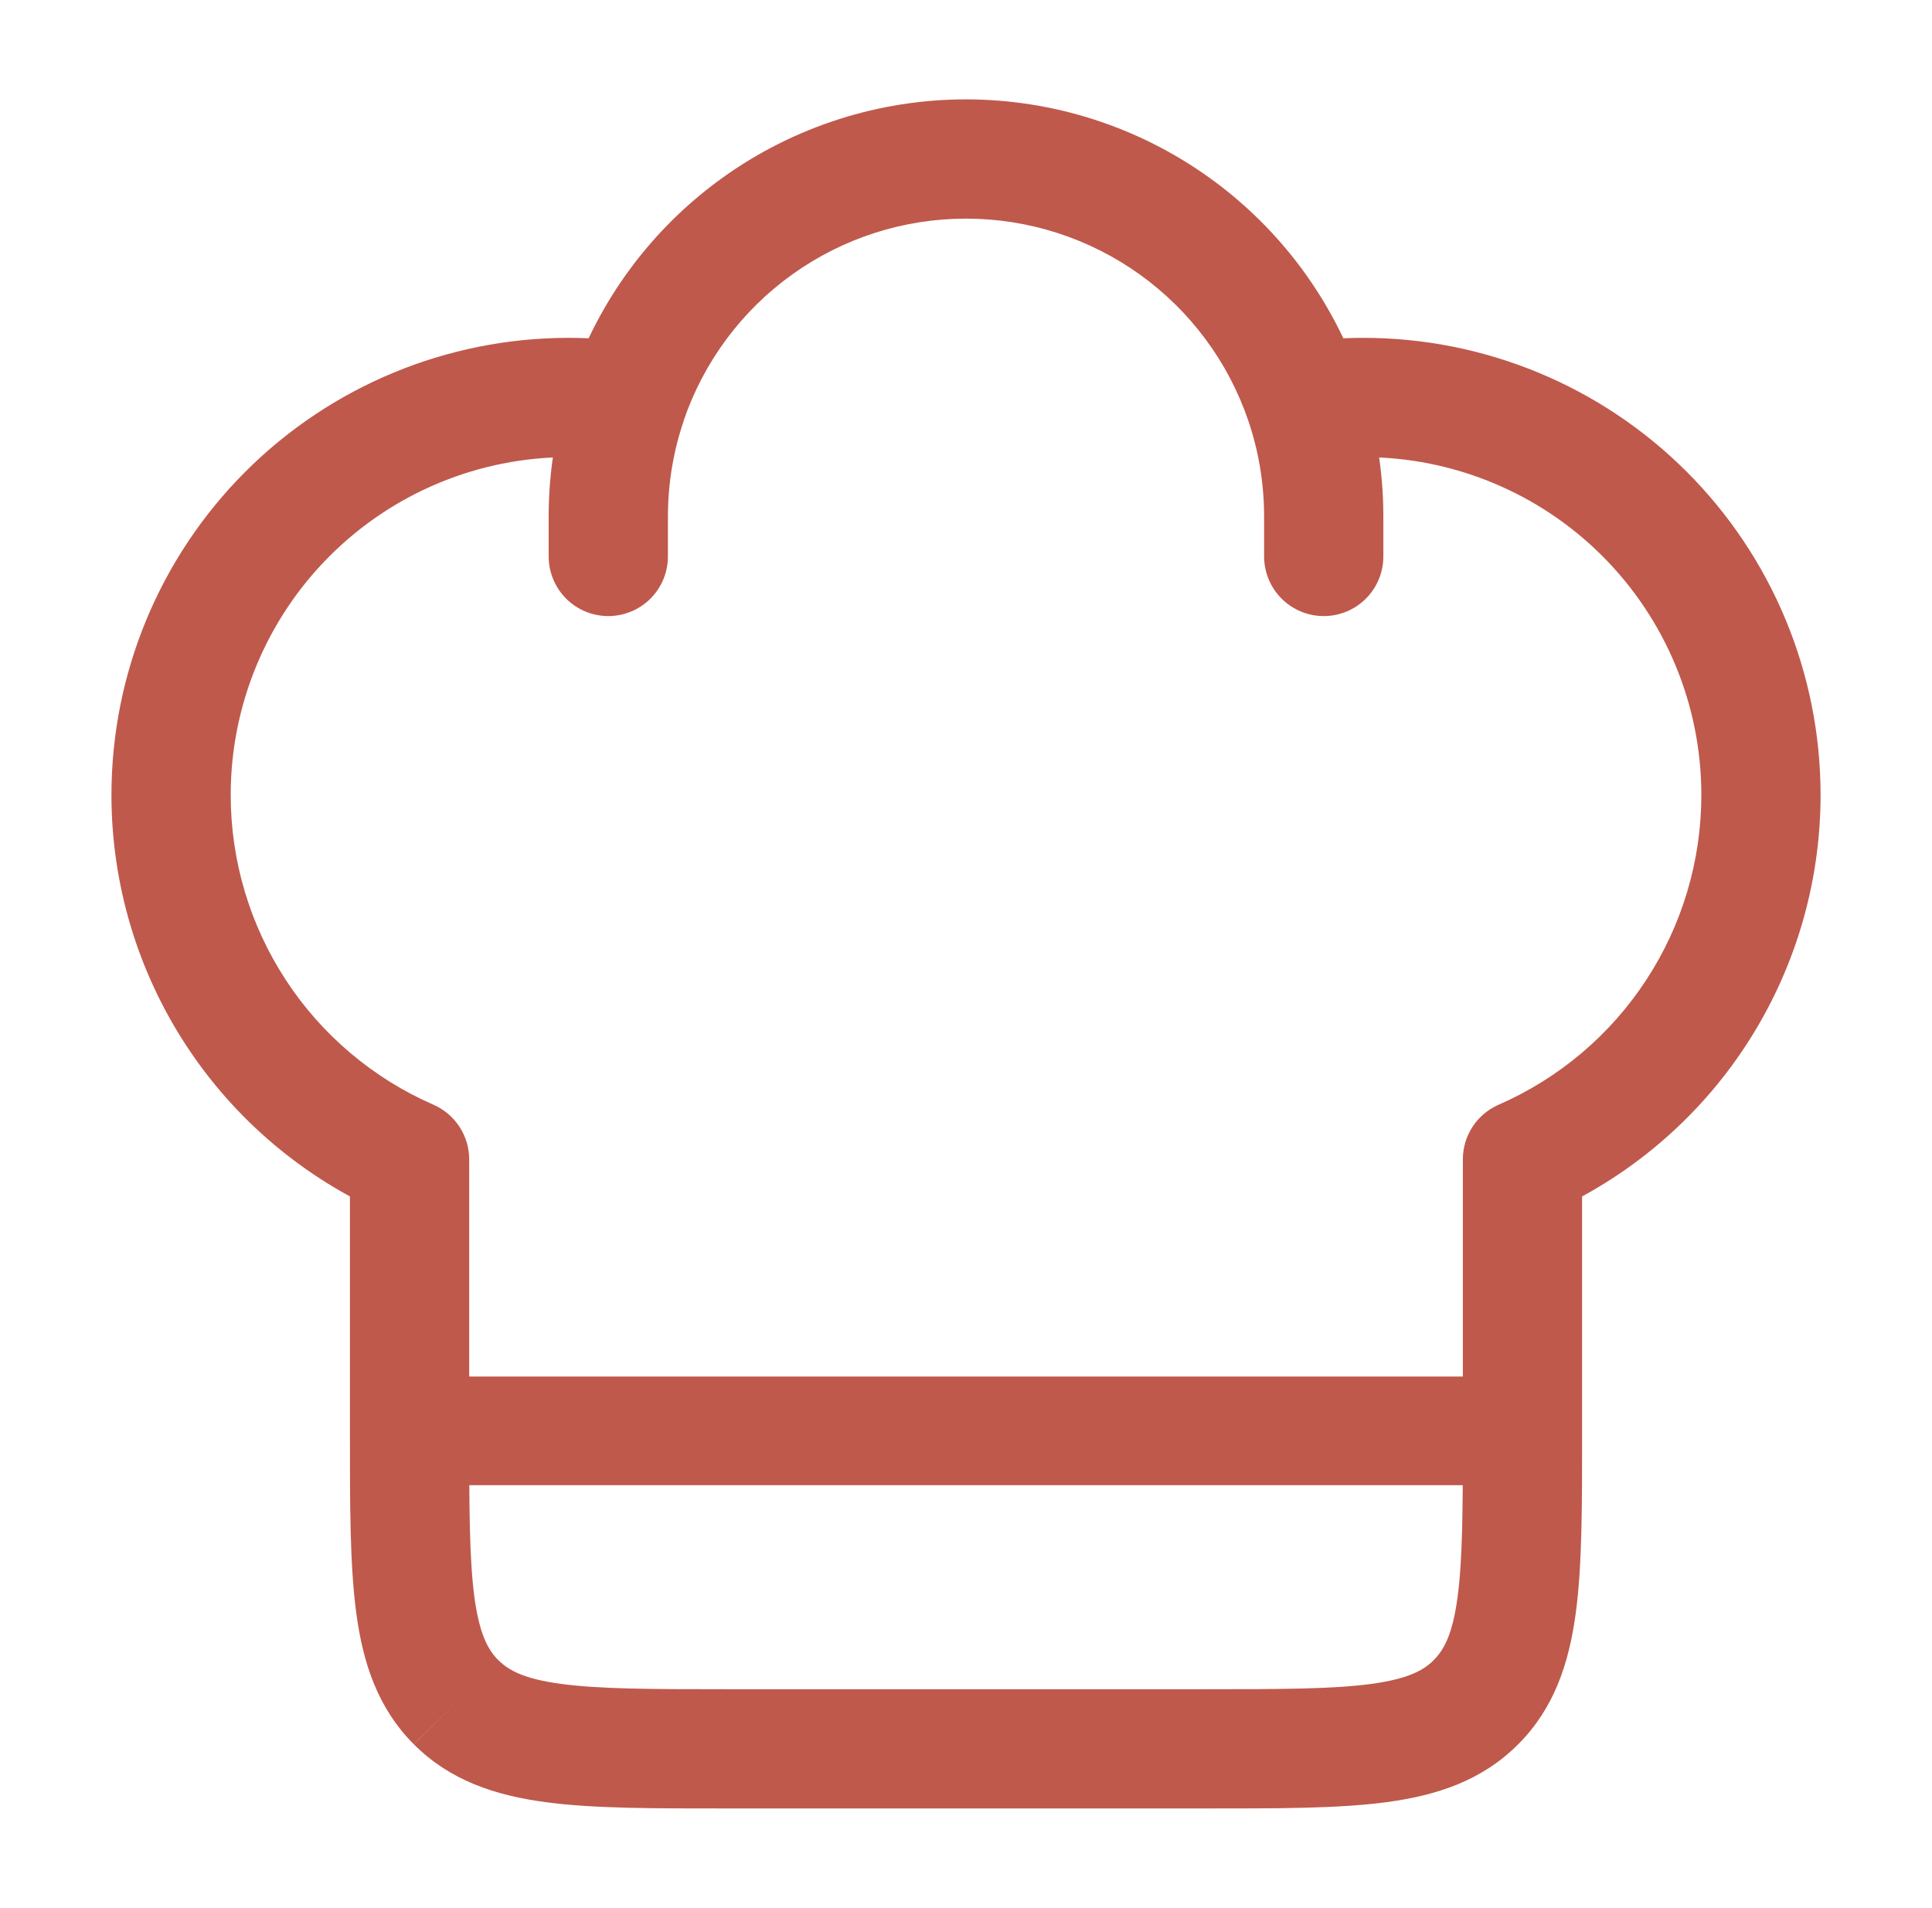
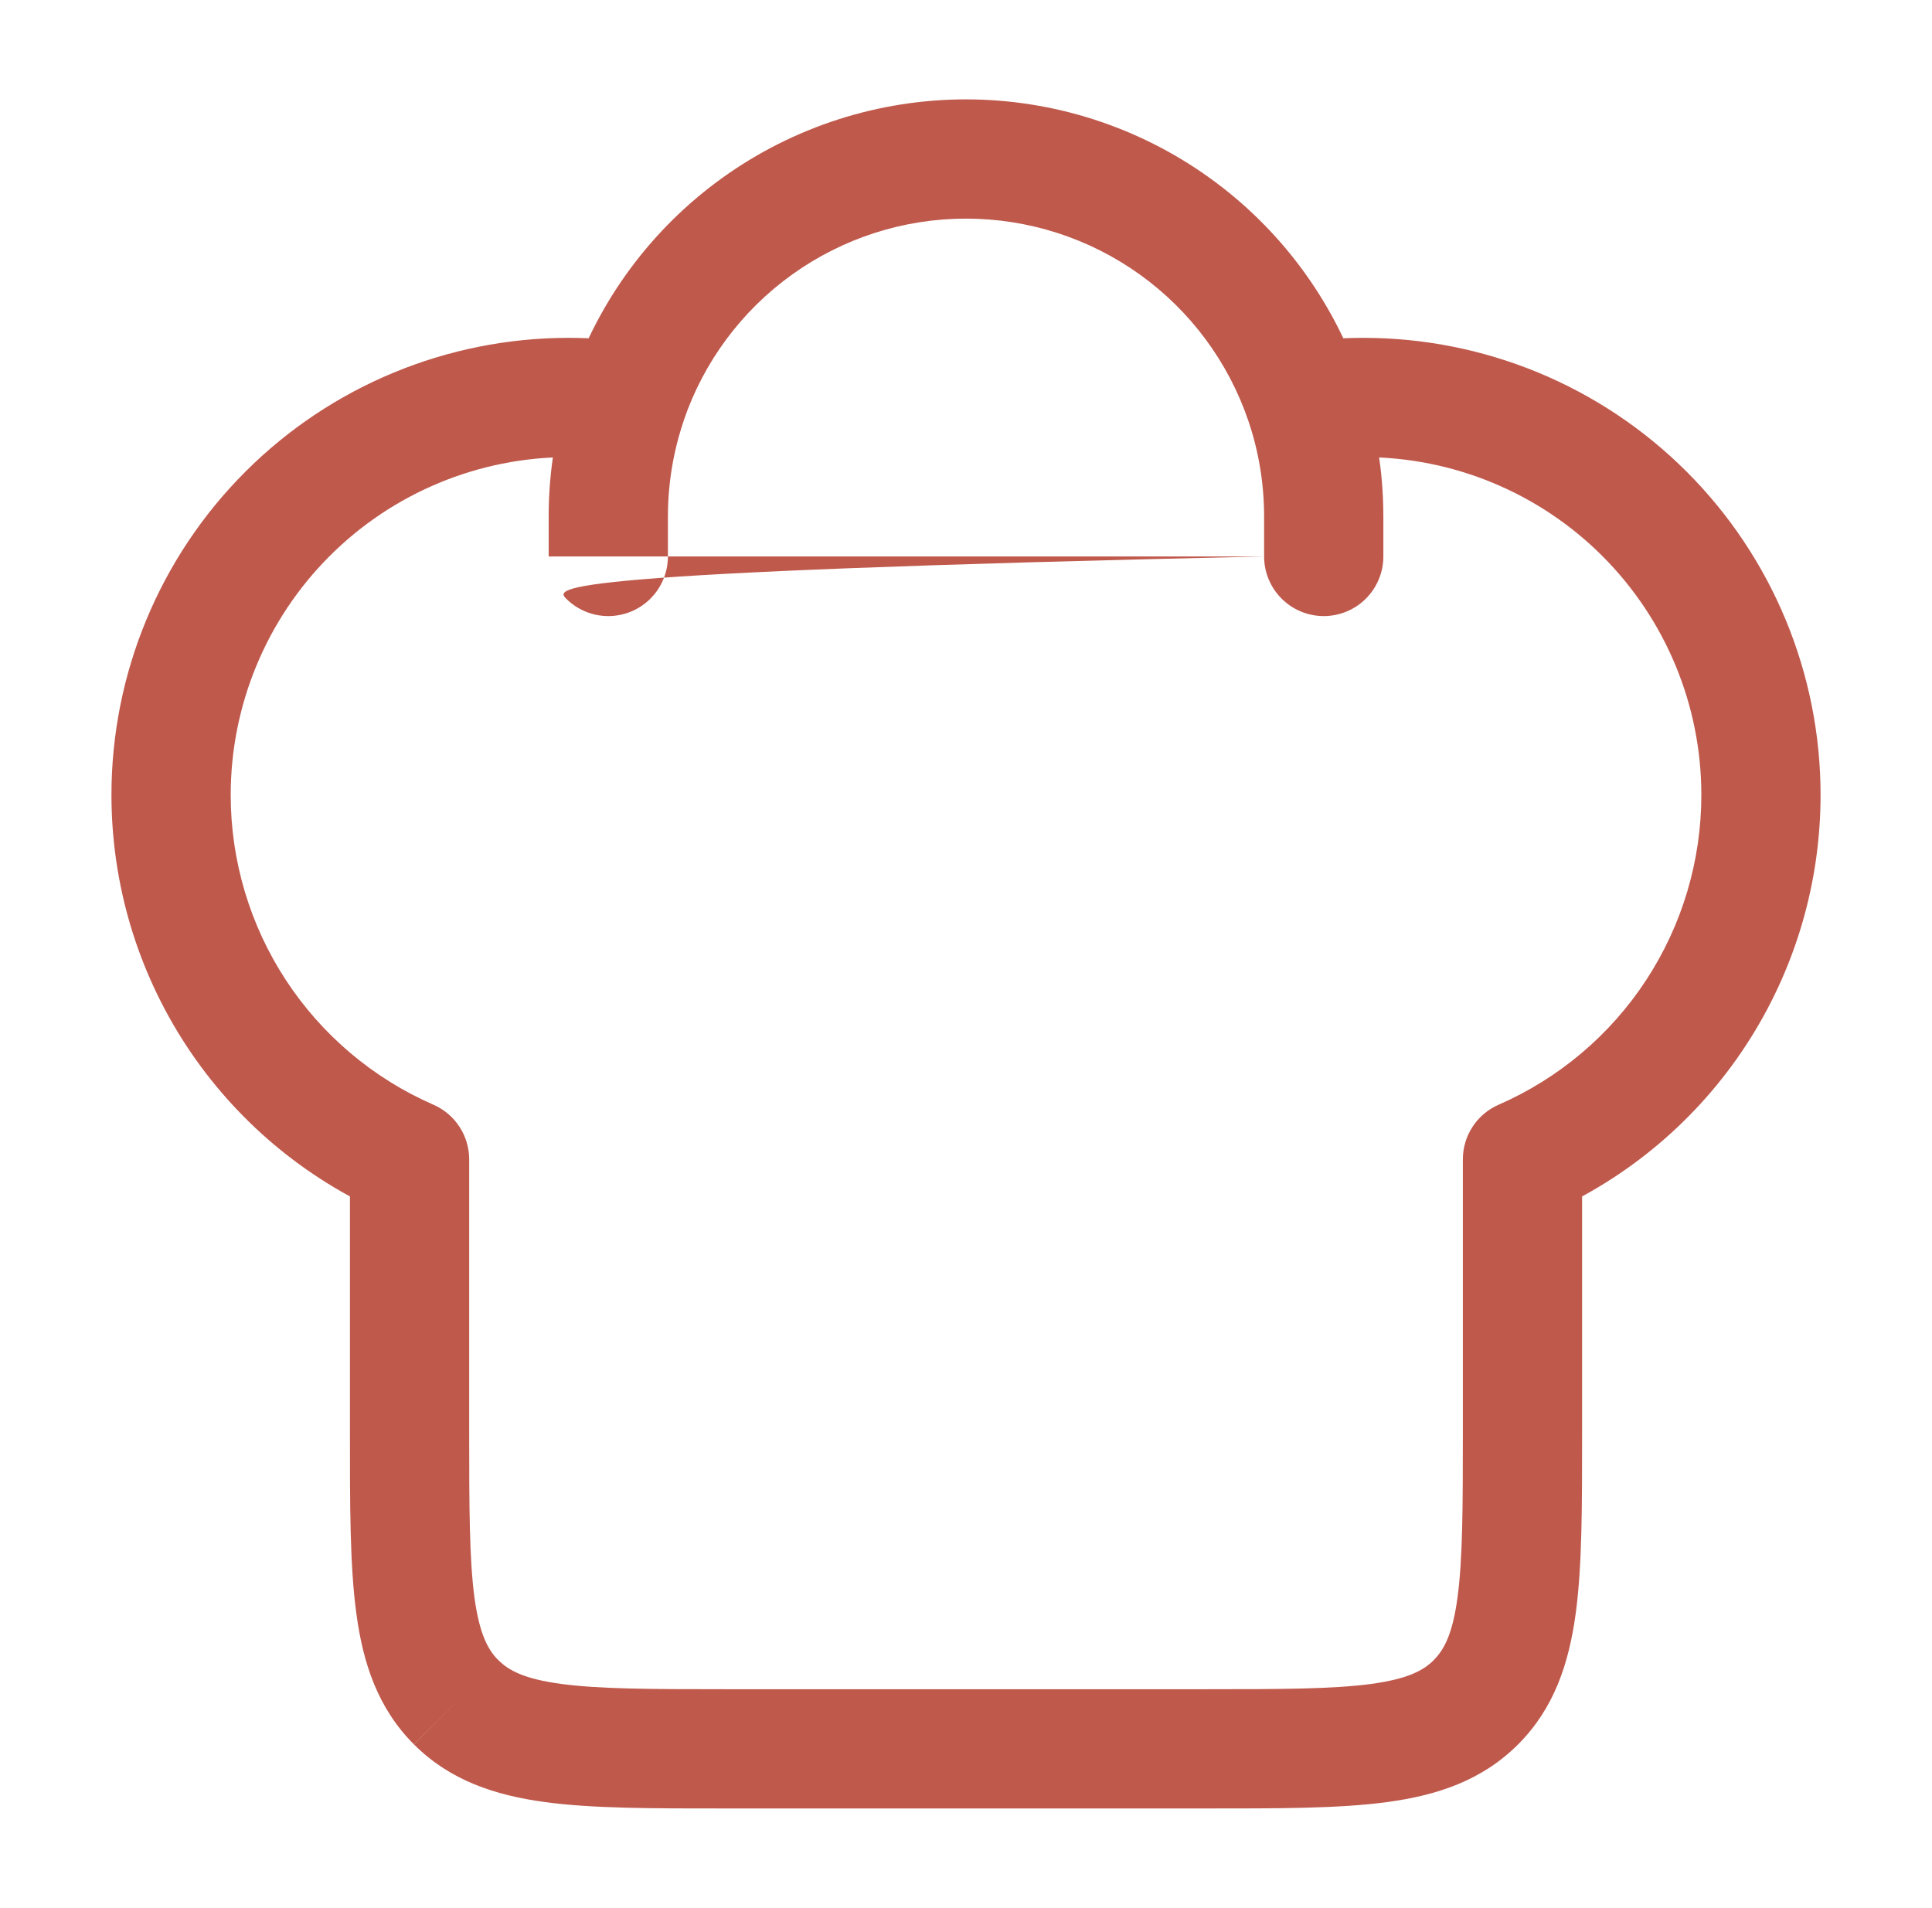
<svg xmlns="http://www.w3.org/2000/svg" width="80" height="79" viewBox="0 0 80 79" fill="none">
-   <path d="M16.959 48.006H19.428C19.427 47.526 19.287 47.056 19.024 46.655C18.761 46.253 18.387 45.937 17.947 45.745L16.959 48.006ZM63.042 48.006L62.055 45.745C61.615 45.937 61.24 46.253 60.977 46.655C60.714 47.056 60.574 47.526 60.574 48.006H63.042ZM52.344 23.042C52.344 23.697 52.605 24.325 53.068 24.788C53.531 25.251 54.158 25.511 54.813 25.511C55.468 25.511 56.096 25.251 56.559 24.788C57.022 24.325 57.282 23.697 57.282 23.042H52.344ZM22.719 23.042C22.719 23.697 22.98 24.325 23.442 24.788C23.905 25.251 24.533 25.511 25.188 25.511C25.843 25.511 26.471 25.251 26.934 24.788C27.397 24.325 27.657 23.697 27.657 23.042H22.719ZM23.542 13.99C18.523 13.99 13.708 15.984 10.159 19.534C6.609 23.083 4.615 27.898 4.615 32.917H9.553C9.553 29.207 11.027 25.649 13.65 23.025C16.274 20.402 19.832 18.928 23.542 18.928V13.99ZM56.459 18.928C60.169 18.928 63.728 20.402 66.351 23.025C68.975 25.649 70.449 29.207 70.449 32.917H75.386C75.386 27.898 73.392 23.083 69.843 19.534C66.293 15.984 61.479 13.99 56.459 13.99V18.928ZM49.876 69.949H30.126V74.886H49.876V69.949ZM30.126 69.949C26.953 69.949 24.82 69.942 23.23 69.728C21.712 69.524 21.06 69.172 20.633 68.74L17.143 72.236C18.641 73.734 20.507 74.343 22.575 74.623C24.569 74.893 27.091 74.886 30.126 74.886V69.949ZM14.49 59.251C14.49 62.286 14.484 64.807 14.754 66.802C15.03 68.869 15.642 70.735 17.14 72.233L20.633 68.744C20.205 68.316 19.852 67.664 19.645 66.143C19.434 64.557 19.428 62.424 19.428 59.251H14.49ZM60.574 59.251C60.574 62.424 60.567 64.557 60.353 66.147C60.149 67.664 59.797 68.316 59.365 68.744L62.861 72.233C64.359 70.735 64.968 68.869 65.248 66.802C65.518 64.807 65.511 62.286 65.511 59.251H60.574ZM49.876 74.886C52.911 74.886 55.432 74.893 57.427 74.623C59.494 74.346 61.364 73.734 62.861 72.233L59.369 68.744C58.941 69.172 58.289 69.524 56.768 69.731C55.182 69.942 53.049 69.949 49.876 69.949V74.886ZM23.542 18.928C24.247 18.928 24.935 18.98 25.61 19.079L26.33 14.194C25.407 14.058 24.475 13.99 23.542 13.99V18.928ZM40.001 4.115C36.389 4.115 32.868 5.246 29.932 7.35C26.996 9.453 24.793 12.424 23.631 15.843L28.305 17.43C29.135 14.987 30.71 12.865 32.807 11.363C34.905 9.86 37.42 9.052 40.001 9.053V4.115ZM23.631 15.843C23.026 17.632 22.718 19.508 22.719 21.396H27.657C27.657 20.004 27.887 18.671 28.309 17.43L23.631 15.843ZM56.459 13.99C55.514 13.99 54.583 14.059 53.671 14.194L54.395 19.079C55.078 18.978 55.768 18.928 56.459 18.928V13.99ZM40.001 9.053C42.58 9.053 45.095 9.861 47.192 11.364C49.289 12.866 50.863 14.988 51.693 17.43L56.367 15.843C55.206 12.424 53.003 9.454 50.067 7.351C47.132 5.247 43.612 4.116 40.001 4.115V9.053ZM51.693 17.43C52.114 18.671 52.344 20.004 52.344 21.396H57.282C57.282 19.458 56.959 17.591 56.367 15.843L51.693 17.43ZM19.428 59.251V48.006H14.49V59.251H19.428ZM17.947 45.745C15.451 44.655 13.328 42.861 11.837 40.583C10.346 38.304 9.552 35.64 9.553 32.917H4.615C4.615 36.601 5.689 40.204 7.706 43.286C9.724 46.368 12.596 48.794 15.972 50.268L17.947 45.745ZM60.574 48.006V59.251H65.511V48.006H60.574ZM70.449 32.917C70.449 35.64 69.656 38.304 68.165 40.583C66.674 42.861 64.55 44.655 62.055 45.745L64.03 50.268C67.405 48.794 70.278 46.368 72.295 43.286C74.312 40.204 75.386 36.601 75.386 32.917H70.449ZM52.344 21.396V23.042H57.282V21.396H52.344ZM22.719 21.396V23.042H27.657V21.396H22.719Z" fill="#BF594C" />
-   <path d="M16.959 59.25H63.042" stroke="#BF594C" stroke-width="4.5" stroke-linecap="round" stroke-linejoin="round" />
+   <path d="M16.959 48.006H19.428C19.427 47.526 19.287 47.056 19.024 46.655C18.761 46.253 18.387 45.937 17.947 45.745L16.959 48.006ZM63.042 48.006L62.055 45.745C61.615 45.937 61.24 46.253 60.977 46.655C60.714 47.056 60.574 47.526 60.574 48.006H63.042ZM52.344 23.042C52.344 23.697 52.605 24.325 53.068 24.788C53.531 25.251 54.158 25.511 54.813 25.511C55.468 25.511 56.096 25.251 56.559 24.788C57.022 24.325 57.282 23.697 57.282 23.042H52.344ZC22.719 23.697 22.98 24.325 23.442 24.788C23.905 25.251 24.533 25.511 25.188 25.511C25.843 25.511 26.471 25.251 26.934 24.788C27.397 24.325 27.657 23.697 27.657 23.042H22.719ZM23.542 13.99C18.523 13.99 13.708 15.984 10.159 19.534C6.609 23.083 4.615 27.898 4.615 32.917H9.553C9.553 29.207 11.027 25.649 13.65 23.025C16.274 20.402 19.832 18.928 23.542 18.928V13.99ZM56.459 18.928C60.169 18.928 63.728 20.402 66.351 23.025C68.975 25.649 70.449 29.207 70.449 32.917H75.386C75.386 27.898 73.392 23.083 69.843 19.534C66.293 15.984 61.479 13.99 56.459 13.99V18.928ZM49.876 69.949H30.126V74.886H49.876V69.949ZM30.126 69.949C26.953 69.949 24.82 69.942 23.23 69.728C21.712 69.524 21.06 69.172 20.633 68.74L17.143 72.236C18.641 73.734 20.507 74.343 22.575 74.623C24.569 74.893 27.091 74.886 30.126 74.886V69.949ZM14.49 59.251C14.49 62.286 14.484 64.807 14.754 66.802C15.03 68.869 15.642 70.735 17.14 72.233L20.633 68.744C20.205 68.316 19.852 67.664 19.645 66.143C19.434 64.557 19.428 62.424 19.428 59.251H14.49ZM60.574 59.251C60.574 62.424 60.567 64.557 60.353 66.147C60.149 67.664 59.797 68.316 59.365 68.744L62.861 72.233C64.359 70.735 64.968 68.869 65.248 66.802C65.518 64.807 65.511 62.286 65.511 59.251H60.574ZM49.876 74.886C52.911 74.886 55.432 74.893 57.427 74.623C59.494 74.346 61.364 73.734 62.861 72.233L59.369 68.744C58.941 69.172 58.289 69.524 56.768 69.731C55.182 69.942 53.049 69.949 49.876 69.949V74.886ZM23.542 18.928C24.247 18.928 24.935 18.98 25.61 19.079L26.33 14.194C25.407 14.058 24.475 13.99 23.542 13.99V18.928ZM40.001 4.115C36.389 4.115 32.868 5.246 29.932 7.35C26.996 9.453 24.793 12.424 23.631 15.843L28.305 17.43C29.135 14.987 30.71 12.865 32.807 11.363C34.905 9.86 37.42 9.052 40.001 9.053V4.115ZM23.631 15.843C23.026 17.632 22.718 19.508 22.719 21.396H27.657C27.657 20.004 27.887 18.671 28.309 17.43L23.631 15.843ZM56.459 13.99C55.514 13.99 54.583 14.059 53.671 14.194L54.395 19.079C55.078 18.978 55.768 18.928 56.459 18.928V13.99ZM40.001 9.053C42.58 9.053 45.095 9.861 47.192 11.364C49.289 12.866 50.863 14.988 51.693 17.43L56.367 15.843C55.206 12.424 53.003 9.454 50.067 7.351C47.132 5.247 43.612 4.116 40.001 4.115V9.053ZM51.693 17.43C52.114 18.671 52.344 20.004 52.344 21.396H57.282C57.282 19.458 56.959 17.591 56.367 15.843L51.693 17.43ZM19.428 59.251V48.006H14.49V59.251H19.428ZM17.947 45.745C15.451 44.655 13.328 42.861 11.837 40.583C10.346 38.304 9.552 35.64 9.553 32.917H4.615C4.615 36.601 5.689 40.204 7.706 43.286C9.724 46.368 12.596 48.794 15.972 50.268L17.947 45.745ZM60.574 48.006V59.251H65.511V48.006H60.574ZM70.449 32.917C70.449 35.64 69.656 38.304 68.165 40.583C66.674 42.861 64.55 44.655 62.055 45.745L64.03 50.268C67.405 48.794 70.278 46.368 72.295 43.286C74.312 40.204 75.386 36.601 75.386 32.917H70.449ZM52.344 21.396V23.042H57.282V21.396H52.344ZM22.719 21.396V23.042H27.657V21.396H22.719Z" fill="#BF594C" />
</svg>